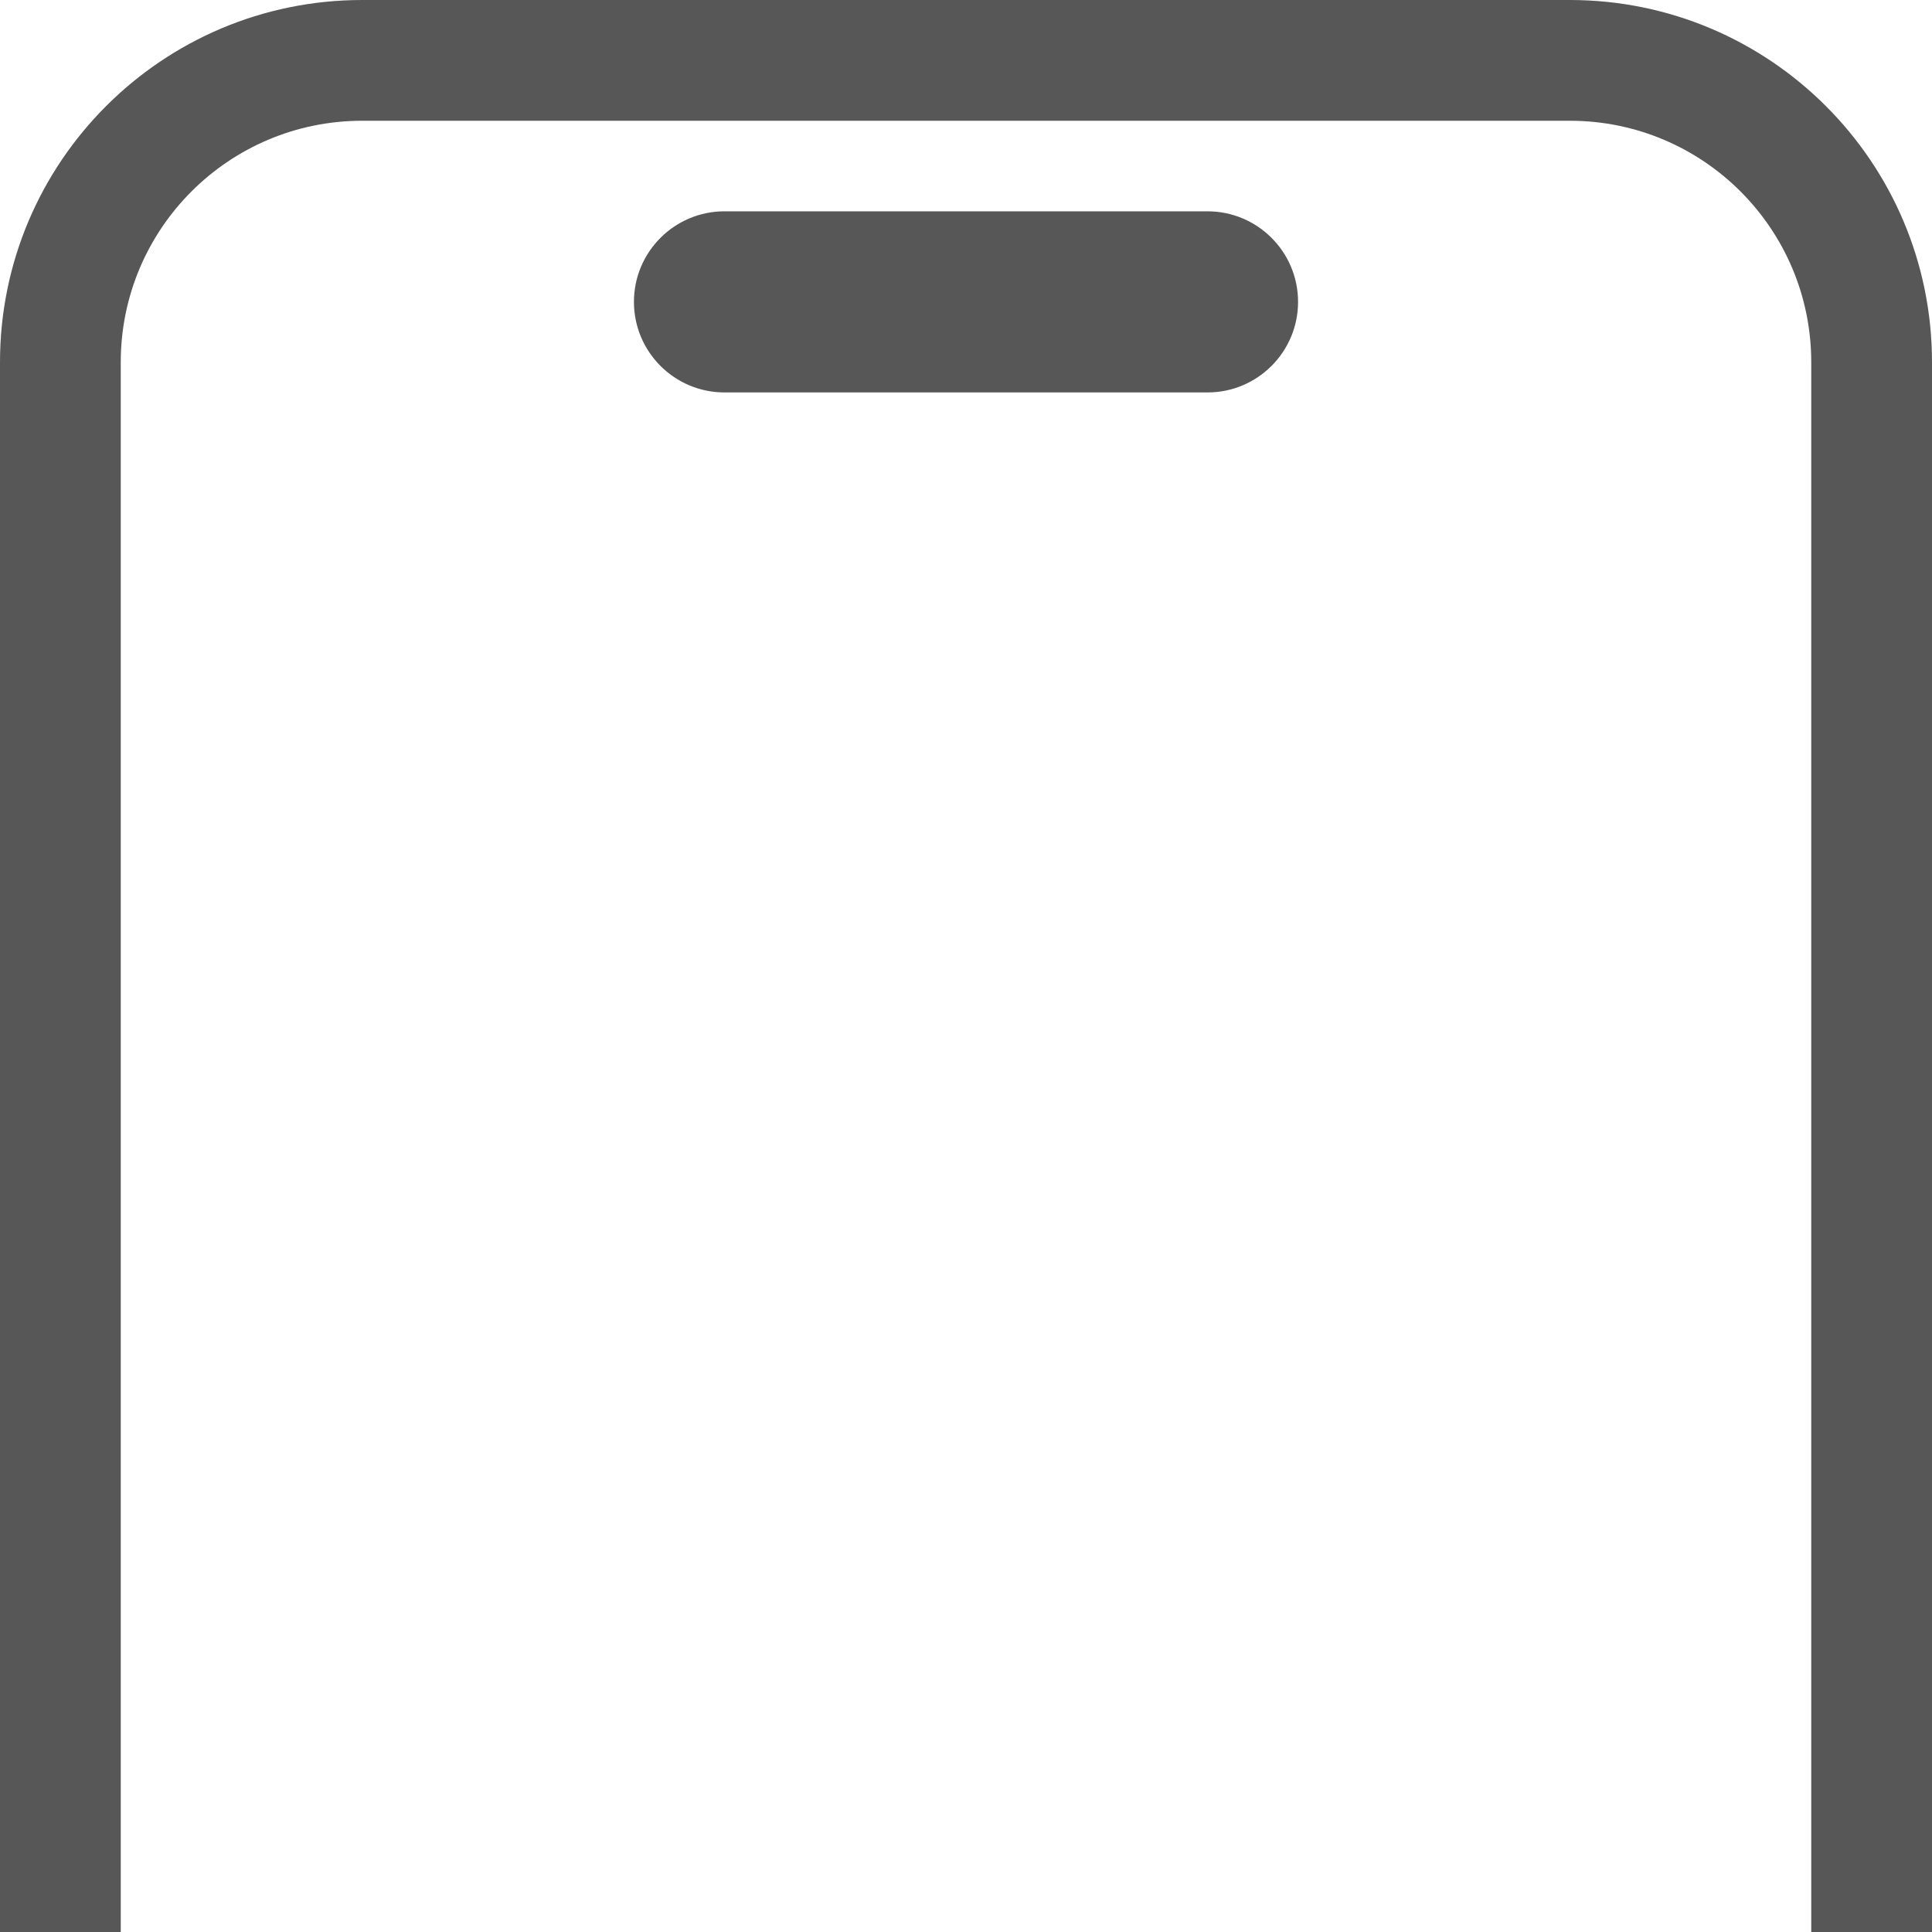
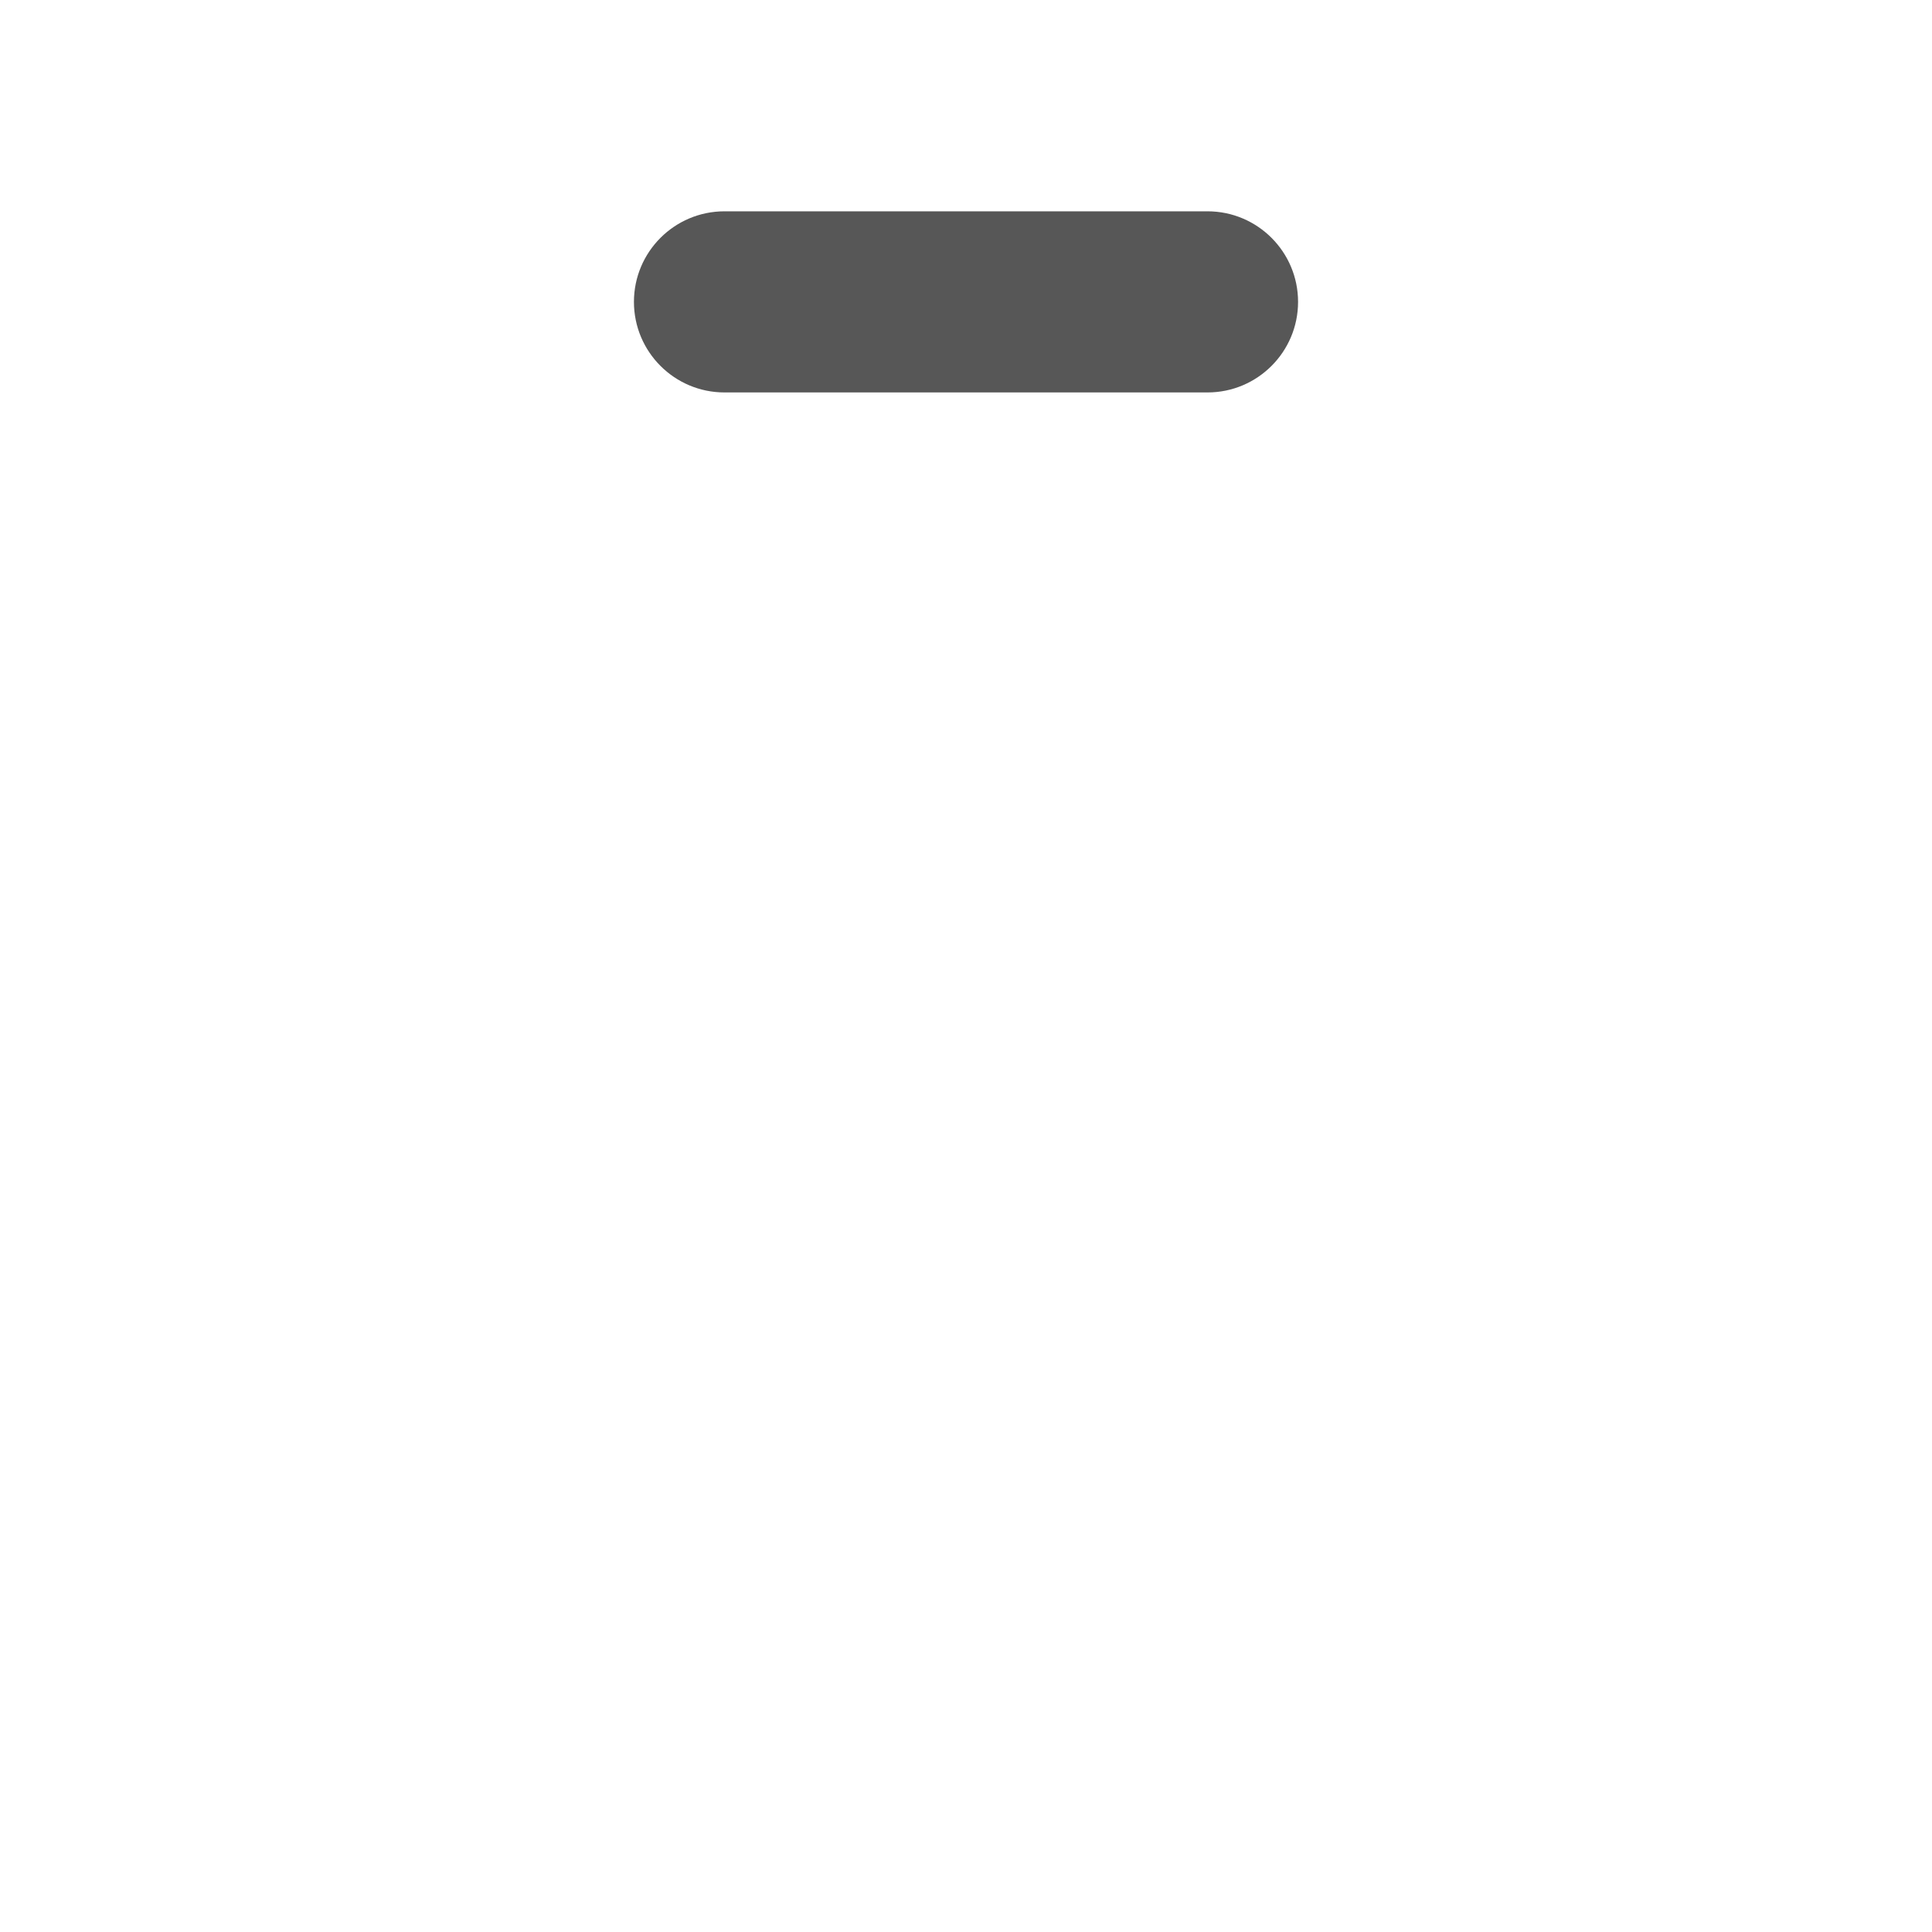
<svg xmlns="http://www.w3.org/2000/svg" width="16" height="16" viewBox="0 0 16 16" fill="none">
-   <path d="M1 16H0V3C0 1.343 1.343 0 3 0H13C14.657 0 16 1.343 16 3V16H15V3C15 1.895 14.105 1 13 1H3C1.895 1 1 1.895 1 3V16Z" fill="#575757" />
  <path d="M6 1.75C5.586 1.75 5.25 2.086 5.25 2.5C5.25 2.914 5.586 3.25 6 3.25H10C10.414 3.25 10.75 2.914 10.75 2.5C10.75 2.086 10.414 1.75 10 1.75H6Z" fill="#575757" />
</svg>